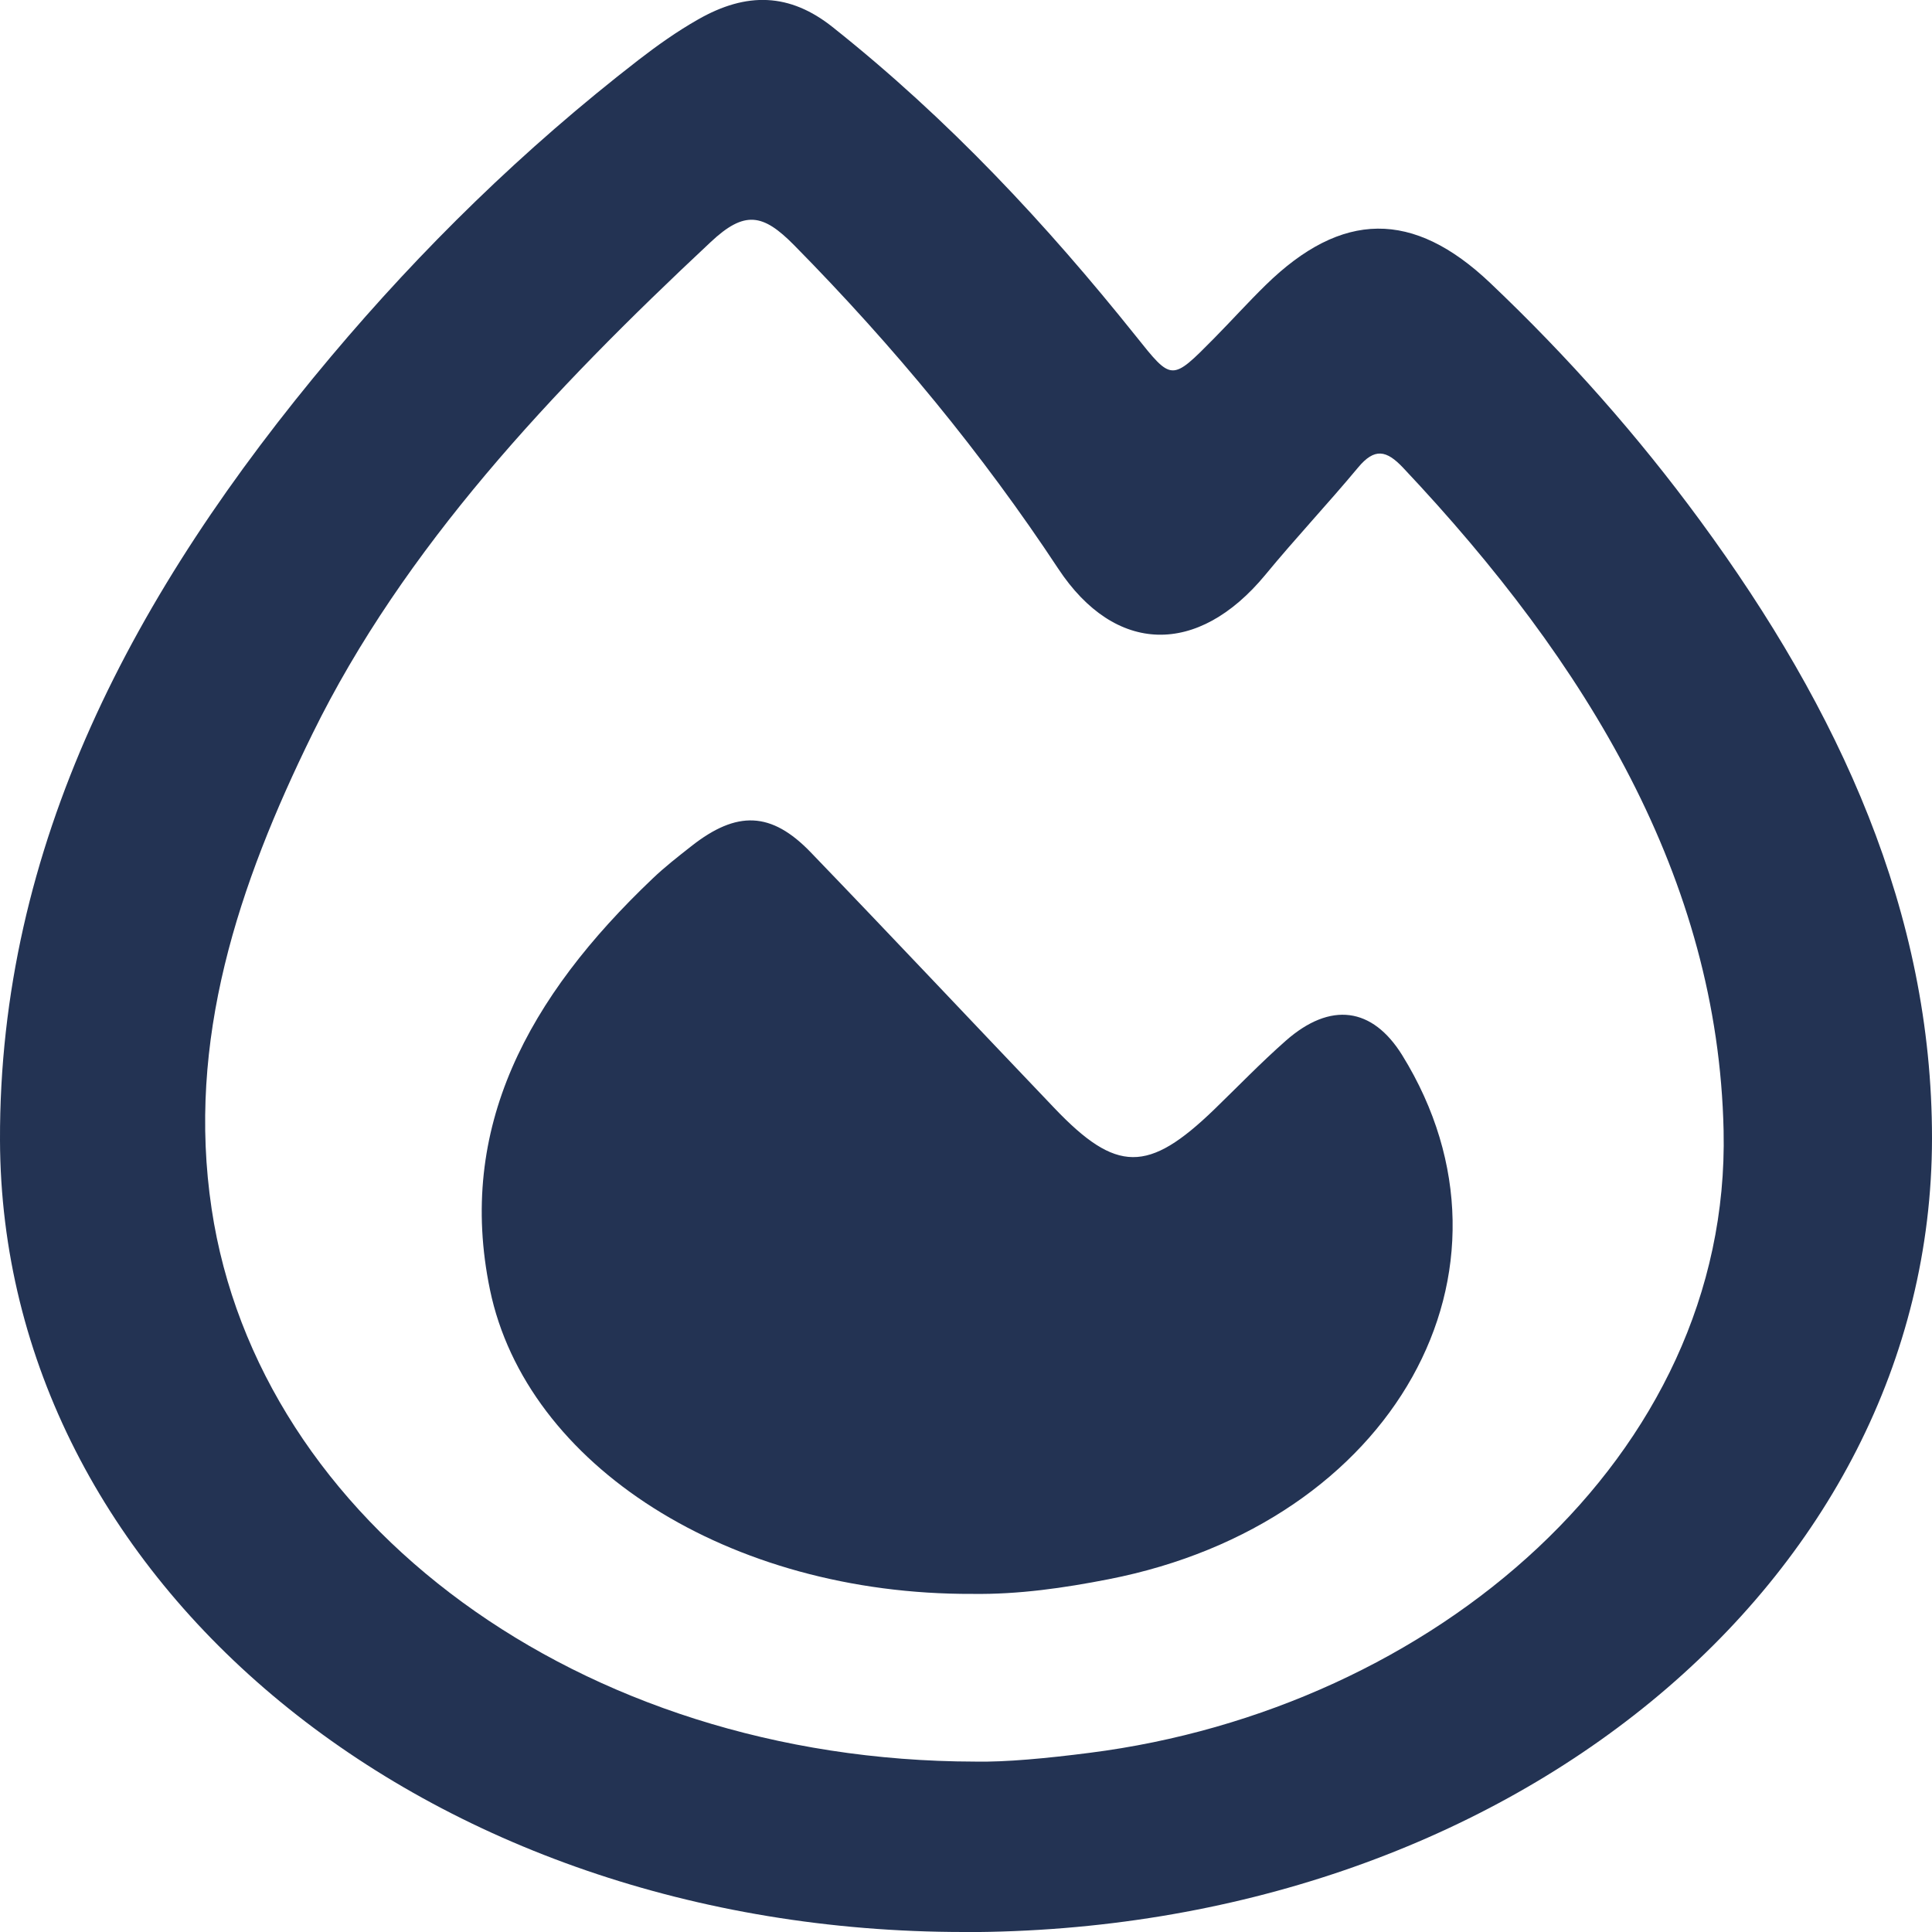
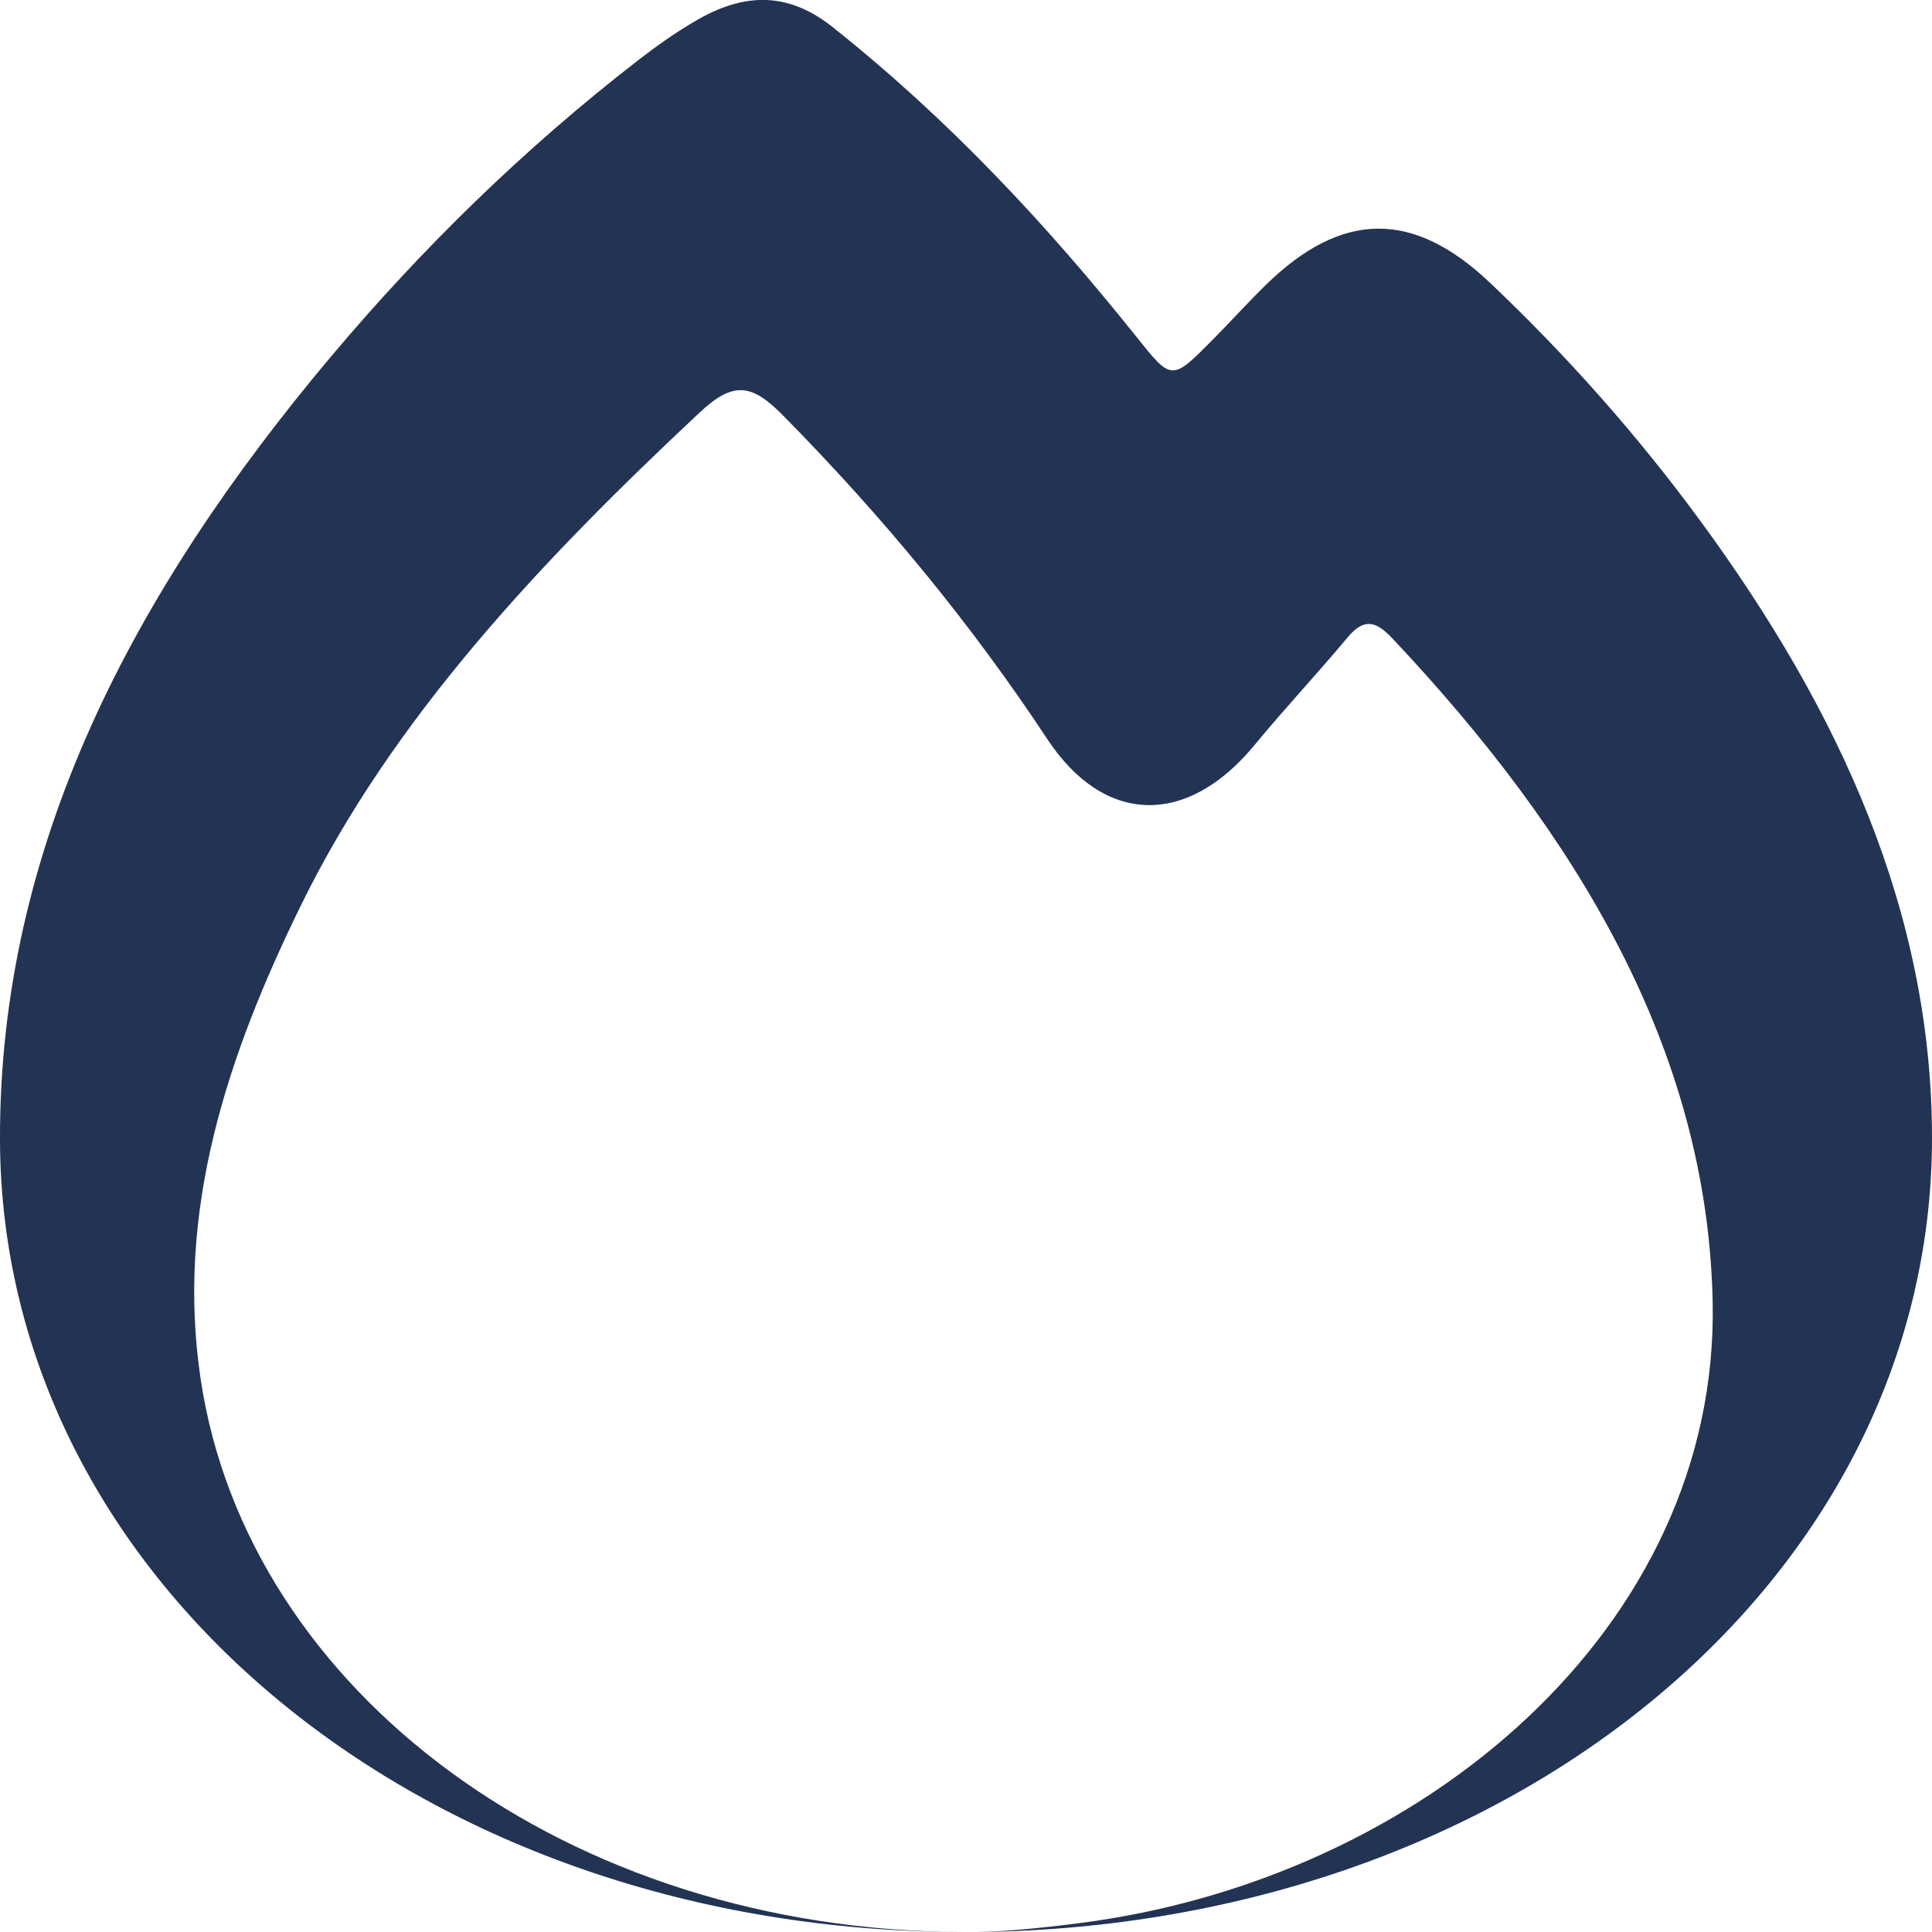
<svg xmlns="http://www.w3.org/2000/svg" viewBox="0 0 1500 1500" version="1.1" height="1500" width="1500">
  <defs>
    <style>
      .cls-1 {
        fill: #233353;
      }
    </style>
  </defs>
  <g>
    <g id="Layer_1">
      <g>
-         <path d="M748.4,1500C330.4,1500,1,1228.7,0,885.2c-.7-227.9,102.9-425.1,257.1-608.5,70.2-83.4,148.9-160.7,238.7-230.2,14.5-11.2,29.8-22.1,46.2-31.4,37.8-21.6,71.2-20.5,104.4,5.9,90.4,71.8,166.3,153.5,235.2,239.6,28.3,35.4,27.7,35.8,61.1,2,13.5-13.7,26.3-27.9,40-41.3,59.1-57.8,114.5-58.4,174.3-1.6,60.7,57.6,114.9,119,162.9,184.4,108.5,147.8,180.2,304.5,180.1,479.8-.3,344.7-331.2,616.1-751.6,616.2ZM756.9,1367.7c23.9.5,56.3-2.6,89-6.8,266.5-33.8,497.9-230,492.3-483.1-4.3-195.7-105.6-362.7-248.8-514.6-13-13.8-22.2-15.6-35-.2-23.4,28.1-48.8,55.1-72,83.3-52.4,63.4-116.6,62.1-160.8-4.8-58.8-89.1-127.4-172.4-205.1-251.2-24.2-24.5-38.4-27.1-64.8-2.3-123.9,115.9-238.4,237.6-309.1,381.7-57.7,117.5-97.9,238.1-78.3,368.8,36.3,242.9,285.4,428.7,592.7,429.2Z" class="cls-1" />
-         <path d="M754.9,1237.5c-189.1.7-346.3-100-374.5-236.2-26-125.5,29.7-227.4,126.3-319.2,9.3-8.9,19.7-17,30-25.1,35.4-27.9,62.2-27,92.8,4.8,63.5,65.9,126,132.4,189.2,198.6,48.1,50.4,72.7,50.5,123.9,1.1,18.5-17.9,36.2-36.3,55.7-53.5,34.7-30.5,67.2-26.1,90.4,11.3,103.3,167.1-6.6,363.5-227.9,406.8-34.7,6.8-69.9,11.9-105.8,11.4Z" class="cls-1" />
+         <path d="M748.4,1500C330.4,1500,1,1228.7,0,885.2c-.7-227.9,102.9-425.1,257.1-608.5,70.2-83.4,148.9-160.7,238.7-230.2,14.5-11.2,29.8-22.1,46.2-31.4,37.8-21.6,71.2-20.5,104.4,5.9,90.4,71.8,166.3,153.5,235.2,239.6,28.3,35.4,27.7,35.8,61.1,2,13.5-13.7,26.3-27.9,40-41.3,59.1-57.8,114.5-58.4,174.3-1.6,60.7,57.6,114.9,119,162.9,184.4,108.5,147.8,180.2,304.5,180.1,479.8-.3,344.7-331.2,616.1-751.6,616.2Zc23.9.5,56.3-2.6,89-6.8,266.5-33.8,497.9-230,492.3-483.1-4.3-195.7-105.6-362.7-248.8-514.6-13-13.8-22.2-15.6-35-.2-23.4,28.1-48.8,55.1-72,83.3-52.4,63.4-116.6,62.1-160.8-4.8-58.8-89.1-127.4-172.4-205.1-251.2-24.2-24.5-38.4-27.1-64.8-2.3-123.9,115.9-238.4,237.6-309.1,381.7-57.7,117.5-97.9,238.1-78.3,368.8,36.3,242.9,285.4,428.7,592.7,429.2Z" class="cls-1" />
      </g>
    </g>
  </g>
</svg>